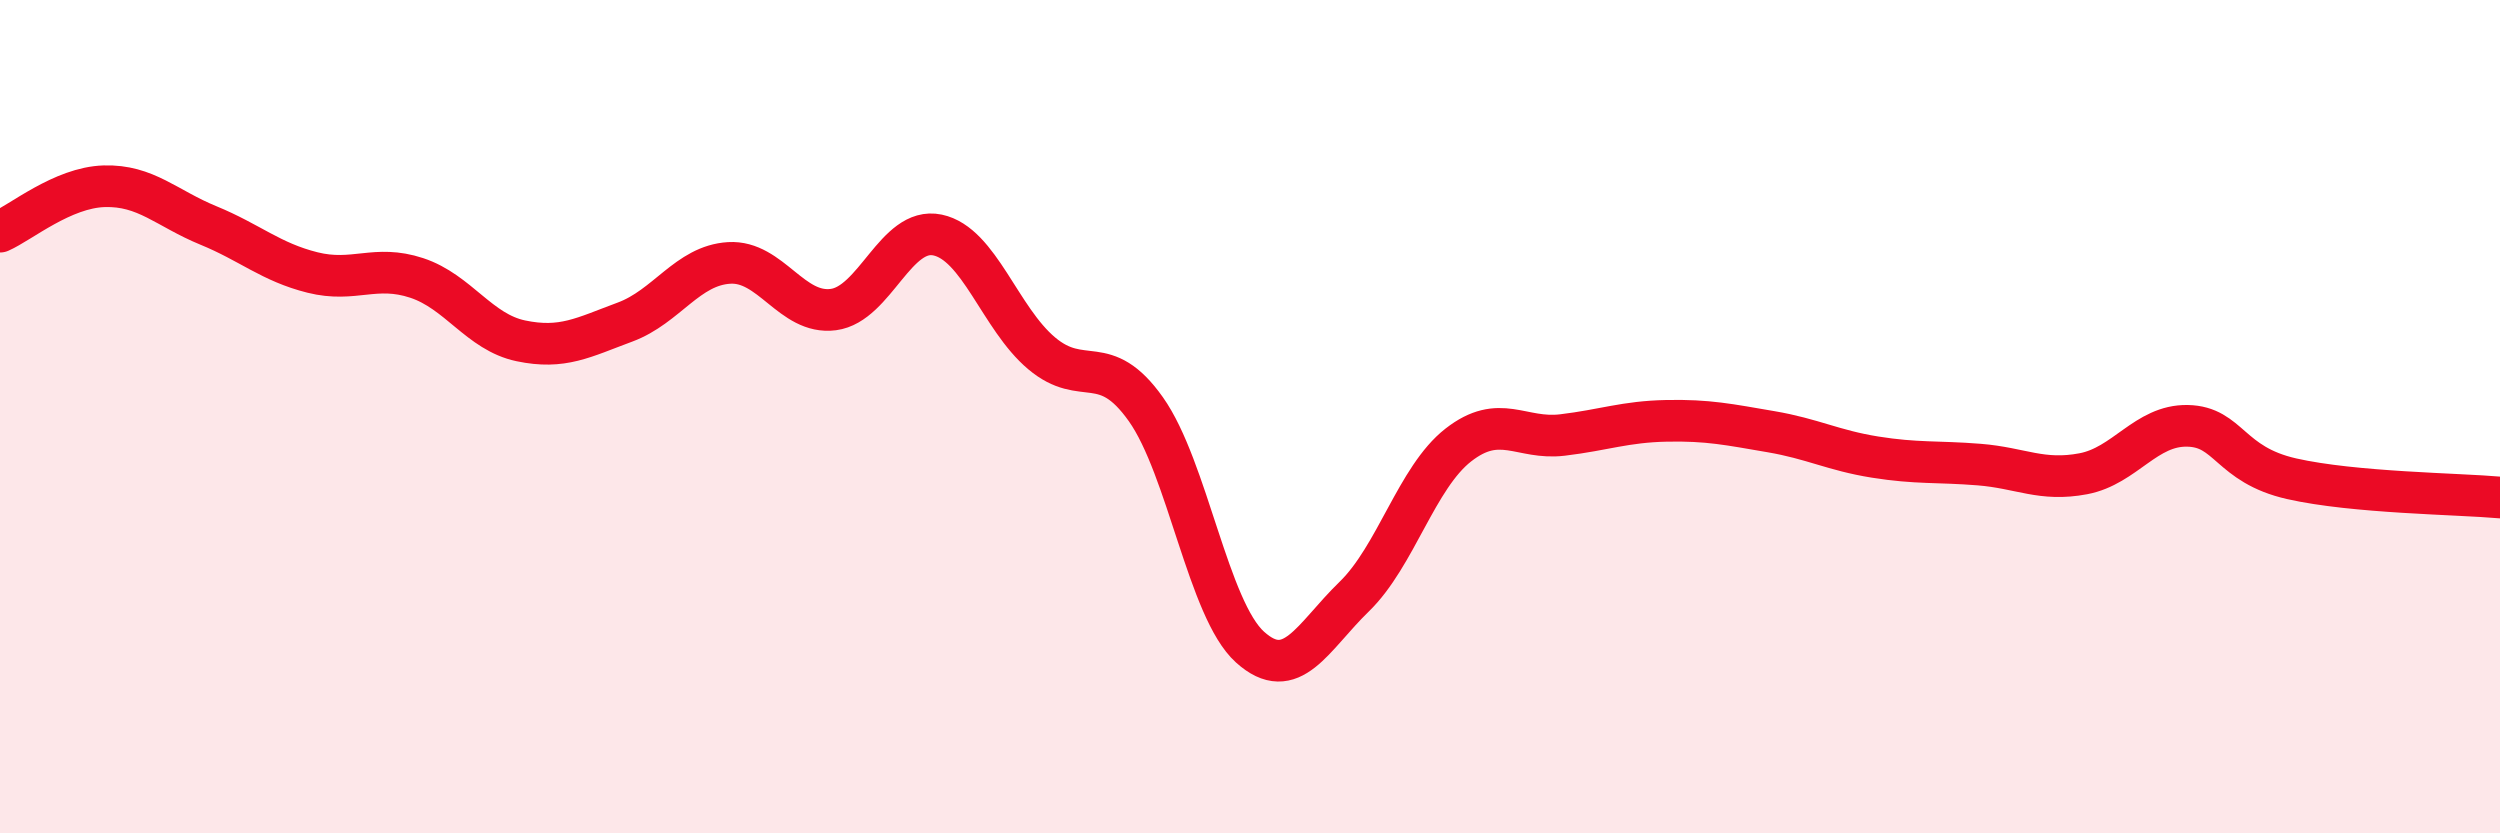
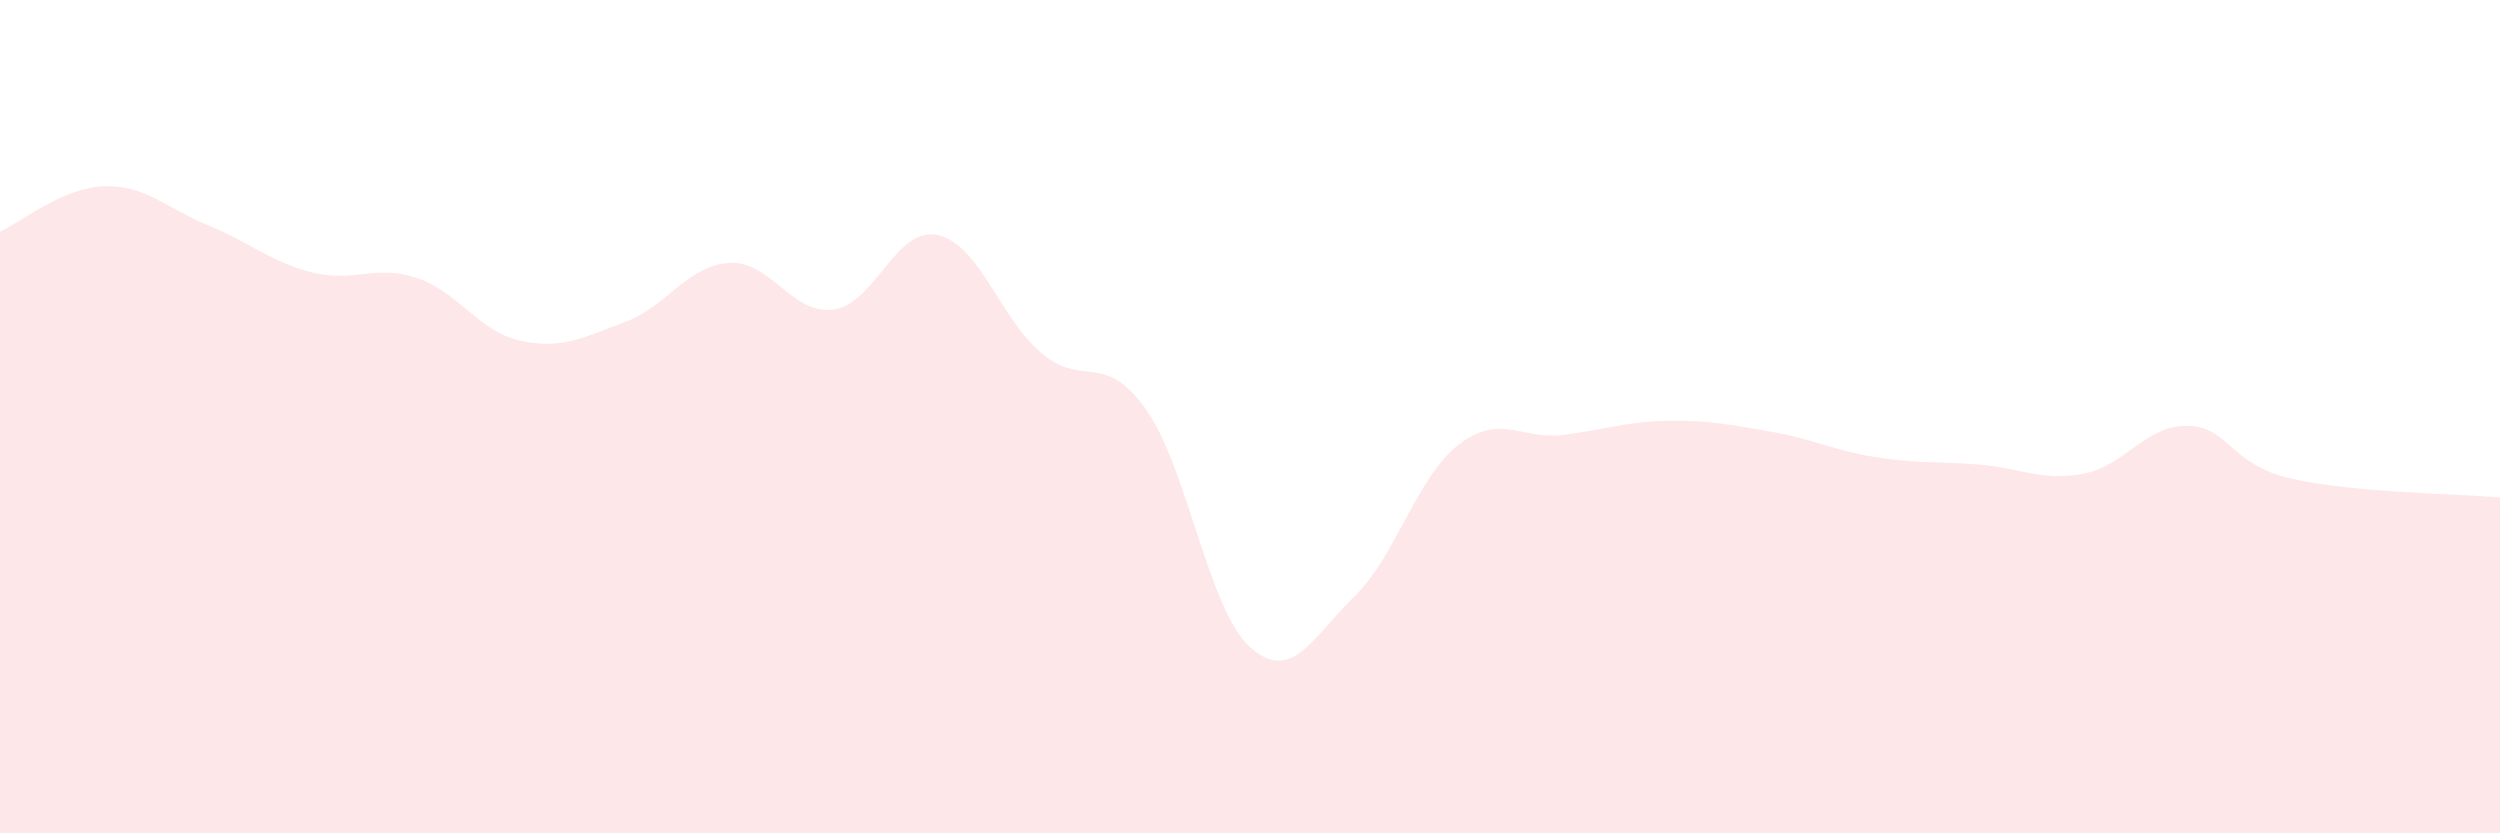
<svg xmlns="http://www.w3.org/2000/svg" width="60" height="20" viewBox="0 0 60 20">
  <path d="M 0,5.56 C 0.5,5.34 1.5,4.5 2.5,4.47 C 3.5,4.44 4,5 5,5.41 C 6,5.82 6.5,6.29 7.5,6.54 C 8.5,6.79 9,6.34 10,6.67 C 11,7 11.5,7.97 12.5,8.18 C 13.5,8.39 14,8.1 15,7.73 C 16,7.36 16.5,6.37 17.5,6.31 C 18.5,6.25 19,7.56 20,7.43 C 21,7.3 21.5,5.43 22.5,5.64 C 23.5,5.85 24,7.64 25,8.48 C 26,9.32 26.5,8.41 27.5,9.82 C 28.5,11.23 29,14.63 30,15.53 C 31,16.43 31.5,15.29 32.5,14.32 C 33.5,13.35 34,11.46 35,10.68 C 36,9.9 36.5,10.56 37.5,10.44 C 38.5,10.32 39,10.12 40,10.1 C 41,10.08 41.5,10.19 42.5,10.36 C 43.5,10.53 44,10.81 45,10.97 C 46,11.13 46.5,11.07 47.5,11.15 C 48.5,11.23 49,11.56 50,11.37 C 51,11.18 51.5,10.2 52.5,10.22 C 53.5,10.24 53.5,11.15 55,11.49 C 56.5,11.83 59,11.85 60,11.94L60 20L0 20Z" fill="#EB0A25" opacity="0.1" stroke-linecap="round" stroke-linejoin="round" />
-   <path d="M 0,5.56 C 0.5,5.34 1.5,4.5 2.5,4.47 C 3.5,4.44 4,5 5,5.41 C 6,5.82 6.5,6.29 7.5,6.54 C 8.5,6.79 9,6.34 10,6.67 C 11,7 11.5,7.97 12.5,8.18 C 13.5,8.39 14,8.1 15,7.73 C 16,7.36 16.5,6.37 17.5,6.31 C 18.5,6.25 19,7.56 20,7.43 C 21,7.3 21.5,5.43 22.5,5.64 C 23.5,5.85 24,7.64 25,8.48 C 26,9.32 26.5,8.41 27.5,9.82 C 28.5,11.23 29,14.63 30,15.53 C 31,16.43 31.5,15.29 32.5,14.32 C 33.5,13.35 34,11.46 35,10.68 C 36,9.9 36.5,10.56 37.5,10.44 C 38.5,10.32 39,10.12 40,10.1 C 41,10.08 41.5,10.19 42.5,10.36 C 43.5,10.53 44,10.81 45,10.97 C 46,11.13 46.5,11.07 47.5,11.15 C 48.5,11.23 49,11.56 50,11.37 C 51,11.18 51.5,10.2 52.5,10.22 C 53.5,10.24 53.5,11.15 55,11.49 C 56.5,11.83 59,11.85 60,11.94" stroke="#EB0A25" stroke-width="1" fill="none" stroke-linecap="round" stroke-linejoin="round" />
</svg>